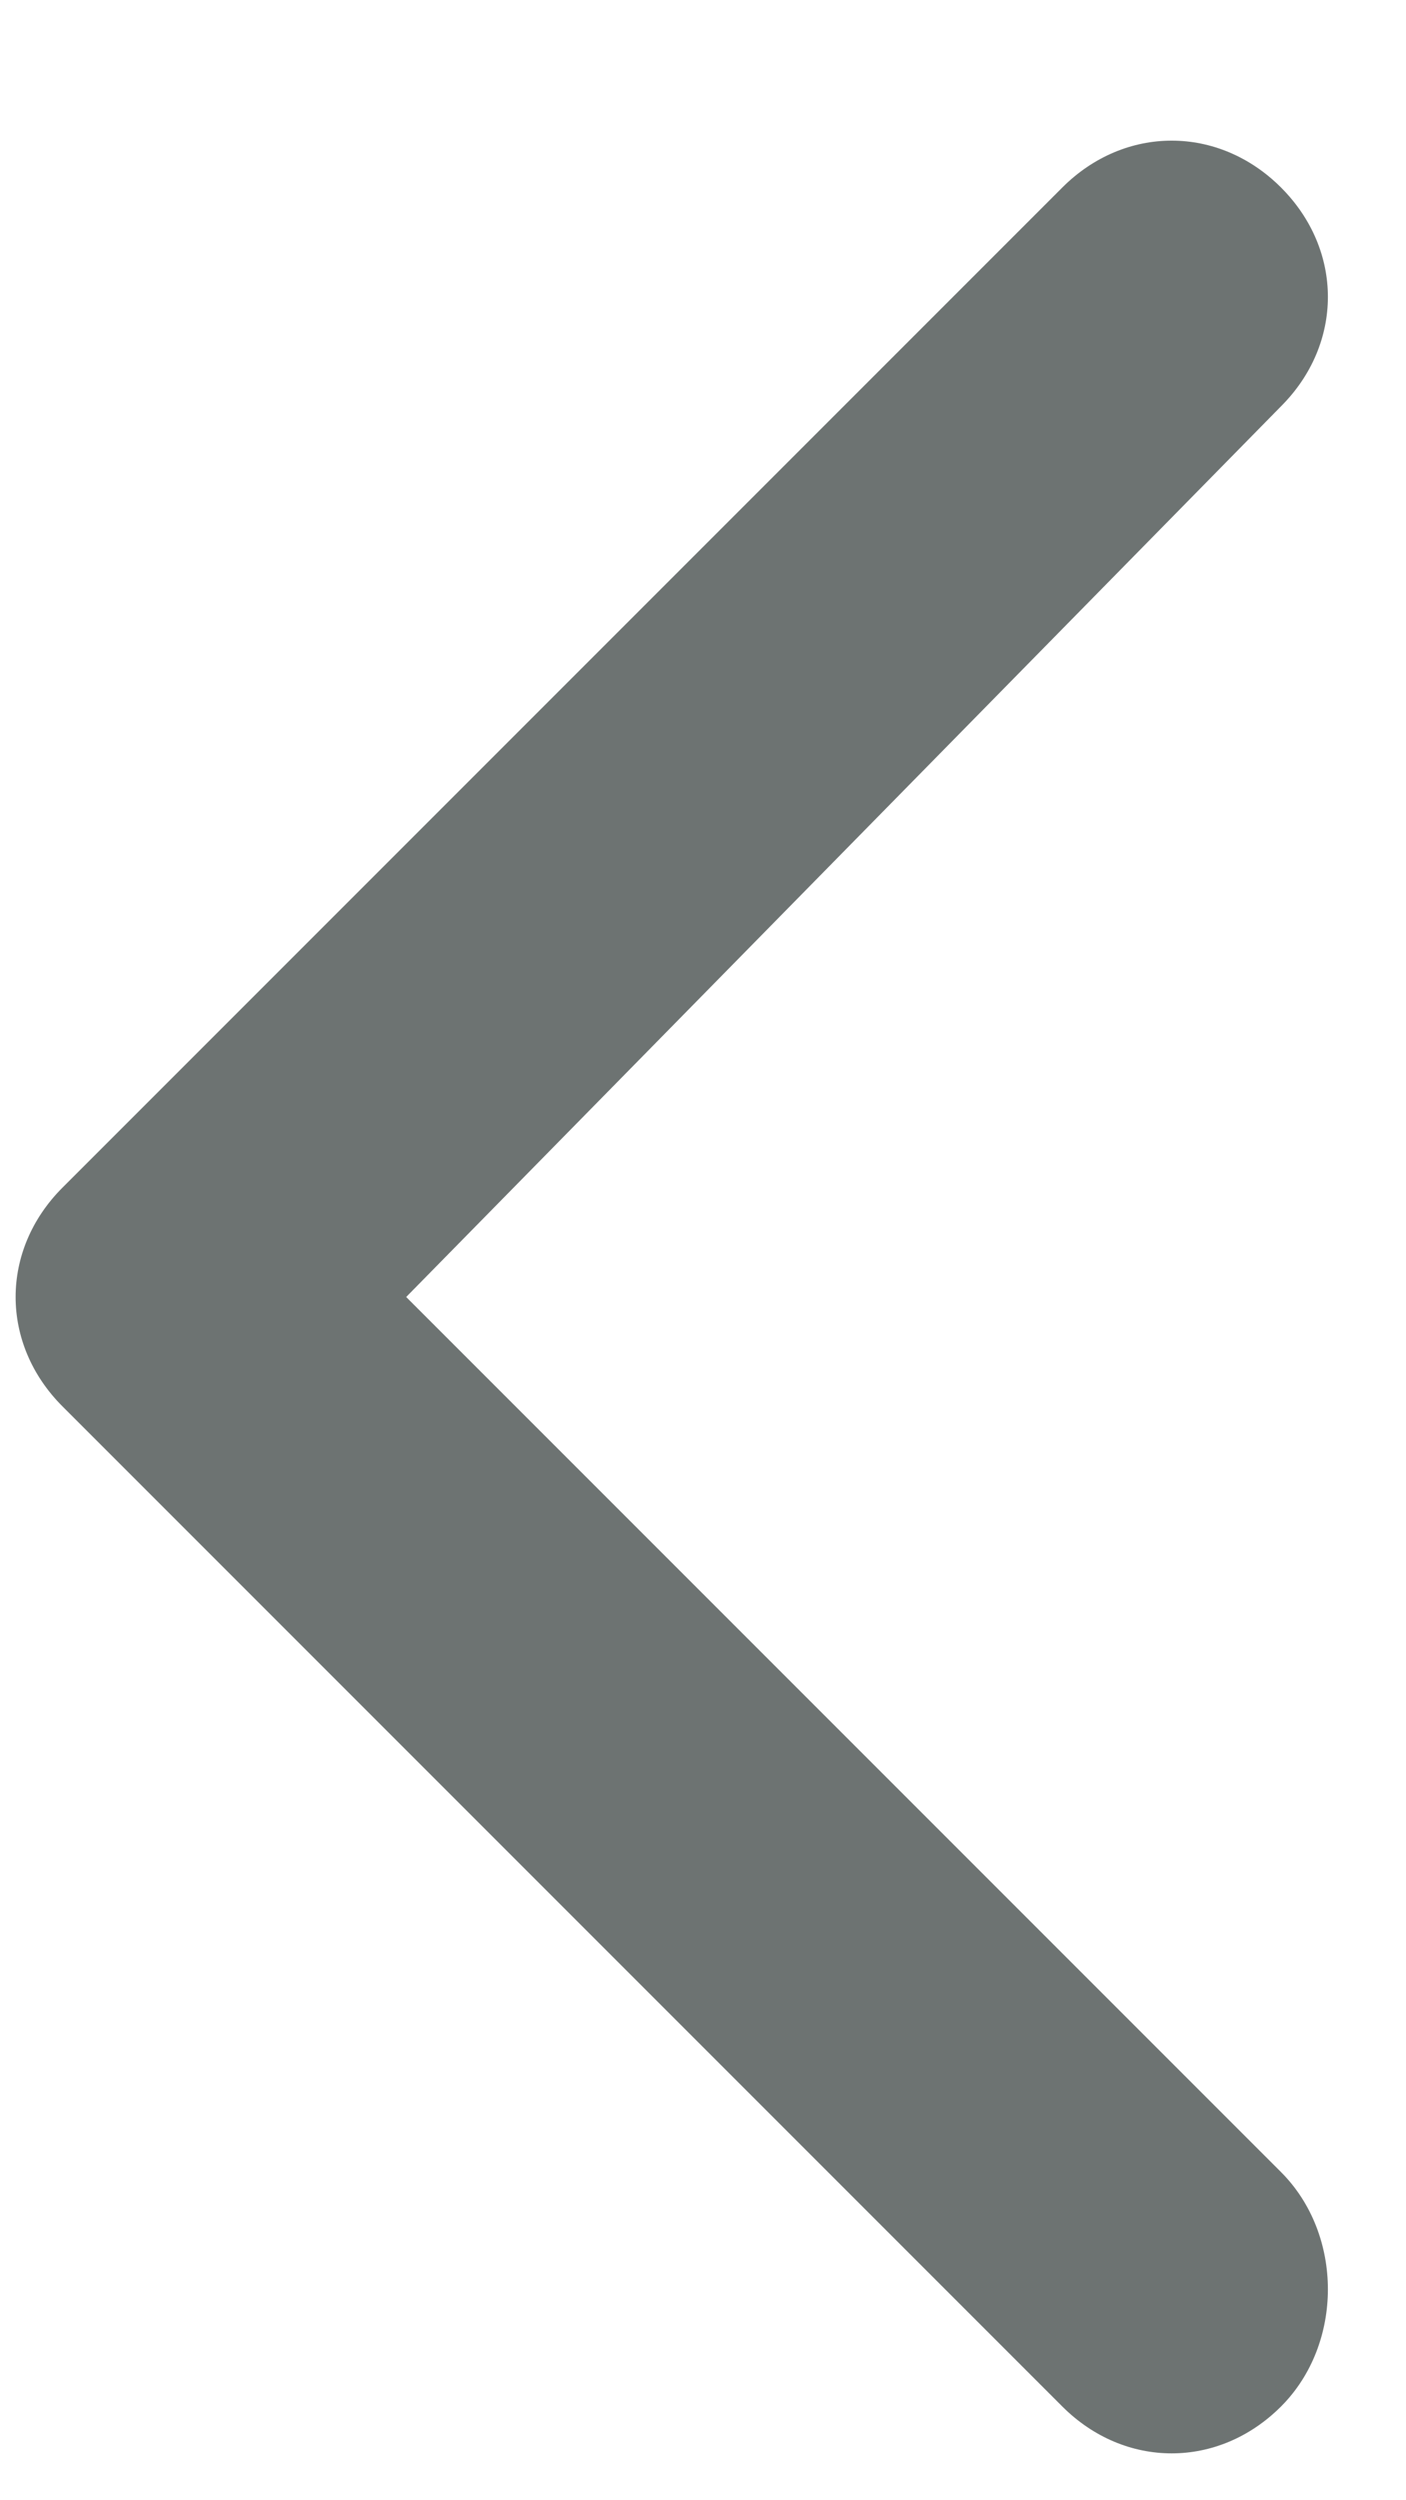
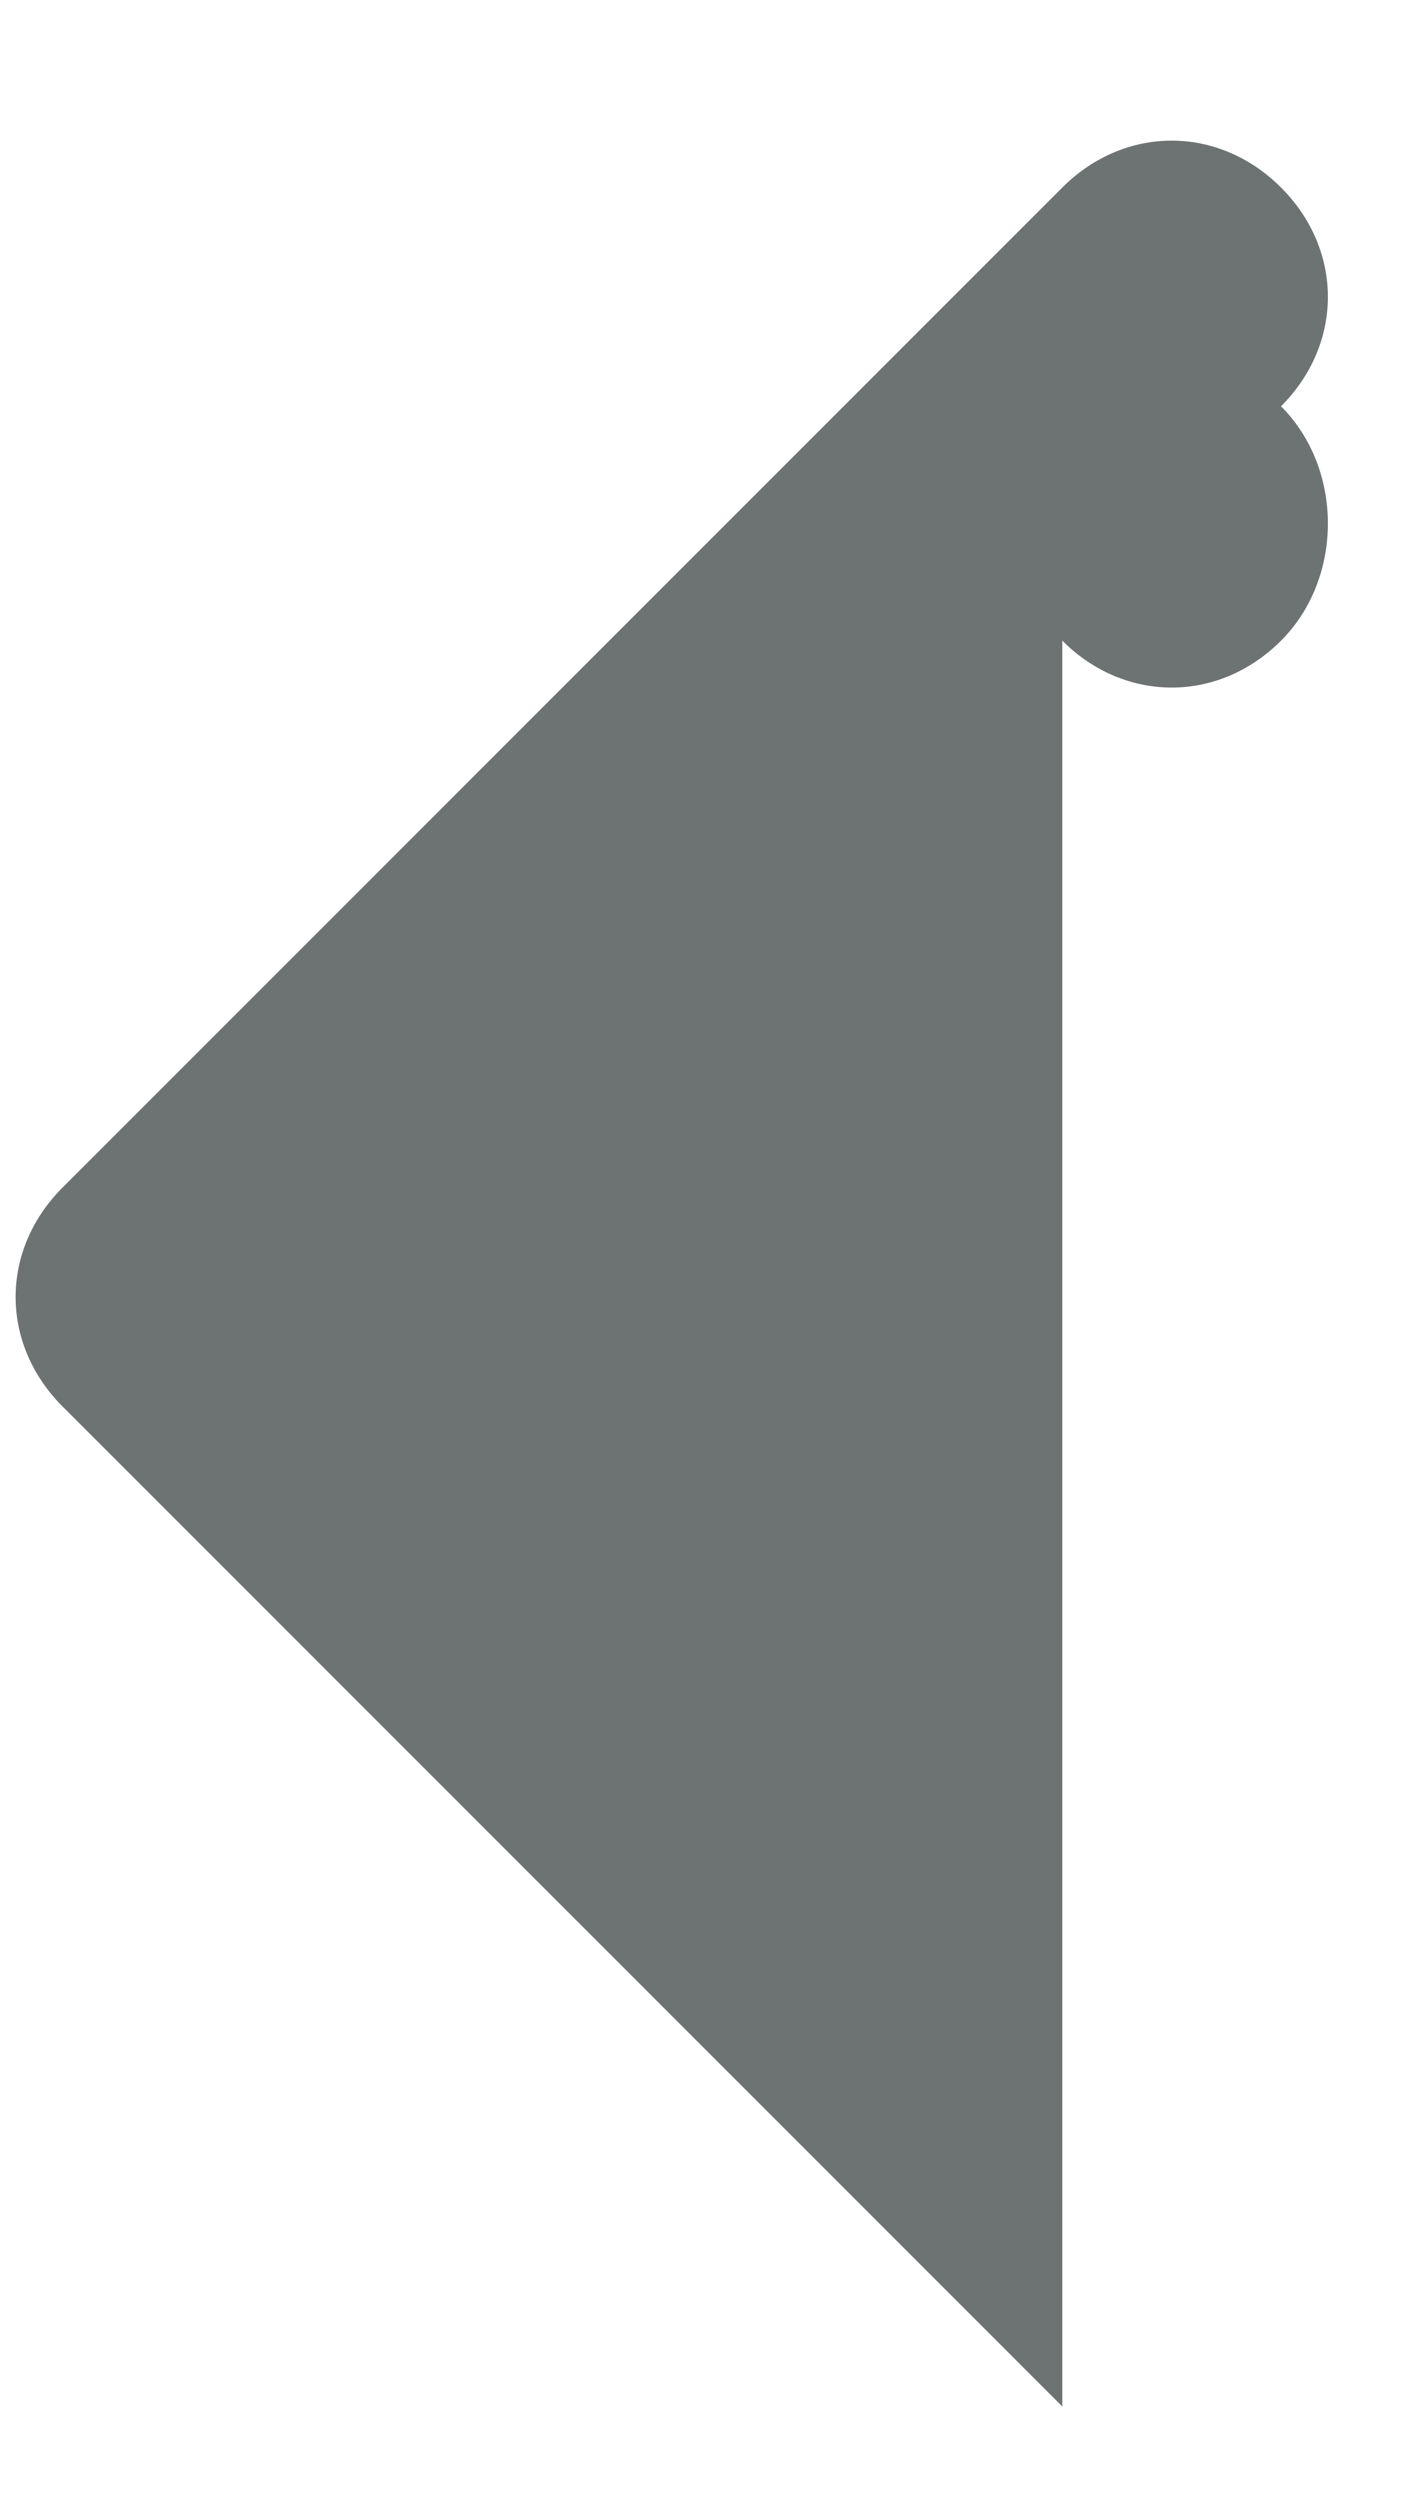
<svg xmlns="http://www.w3.org/2000/svg" version="1.2" viewBox="0 0 9 16" width="9" height="16">
  <title>right-gray-chevron-svg</title>
  <style>
		.s0 { fill: #6d7372 } 
	</style>
-   <path id="Layer" fill-rule="evenodd" class="s0" d="m6.8 15.4l-6.4-6.4c-0.4-0.4-0.4-1 0-1.4l6.4-6.4c0.4-0.4 1-0.4 1.4 0 0.4 0.4 0.4 1 0 1.4l-5.6 5.7 5.6 5.6c0.4 0.4 0.4 1.1 0 1.5-0.4 0.4-1 0.4-1.4 0z" />
+   <path id="Layer" fill-rule="evenodd" class="s0" d="m6.8 15.4l-6.4-6.4c-0.4-0.4-0.4-1 0-1.4l6.4-6.4c0.4-0.4 1-0.4 1.4 0 0.4 0.4 0.4 1 0 1.4c0.4 0.4 0.4 1.1 0 1.5-0.4 0.4-1 0.4-1.4 0z" />
</svg>